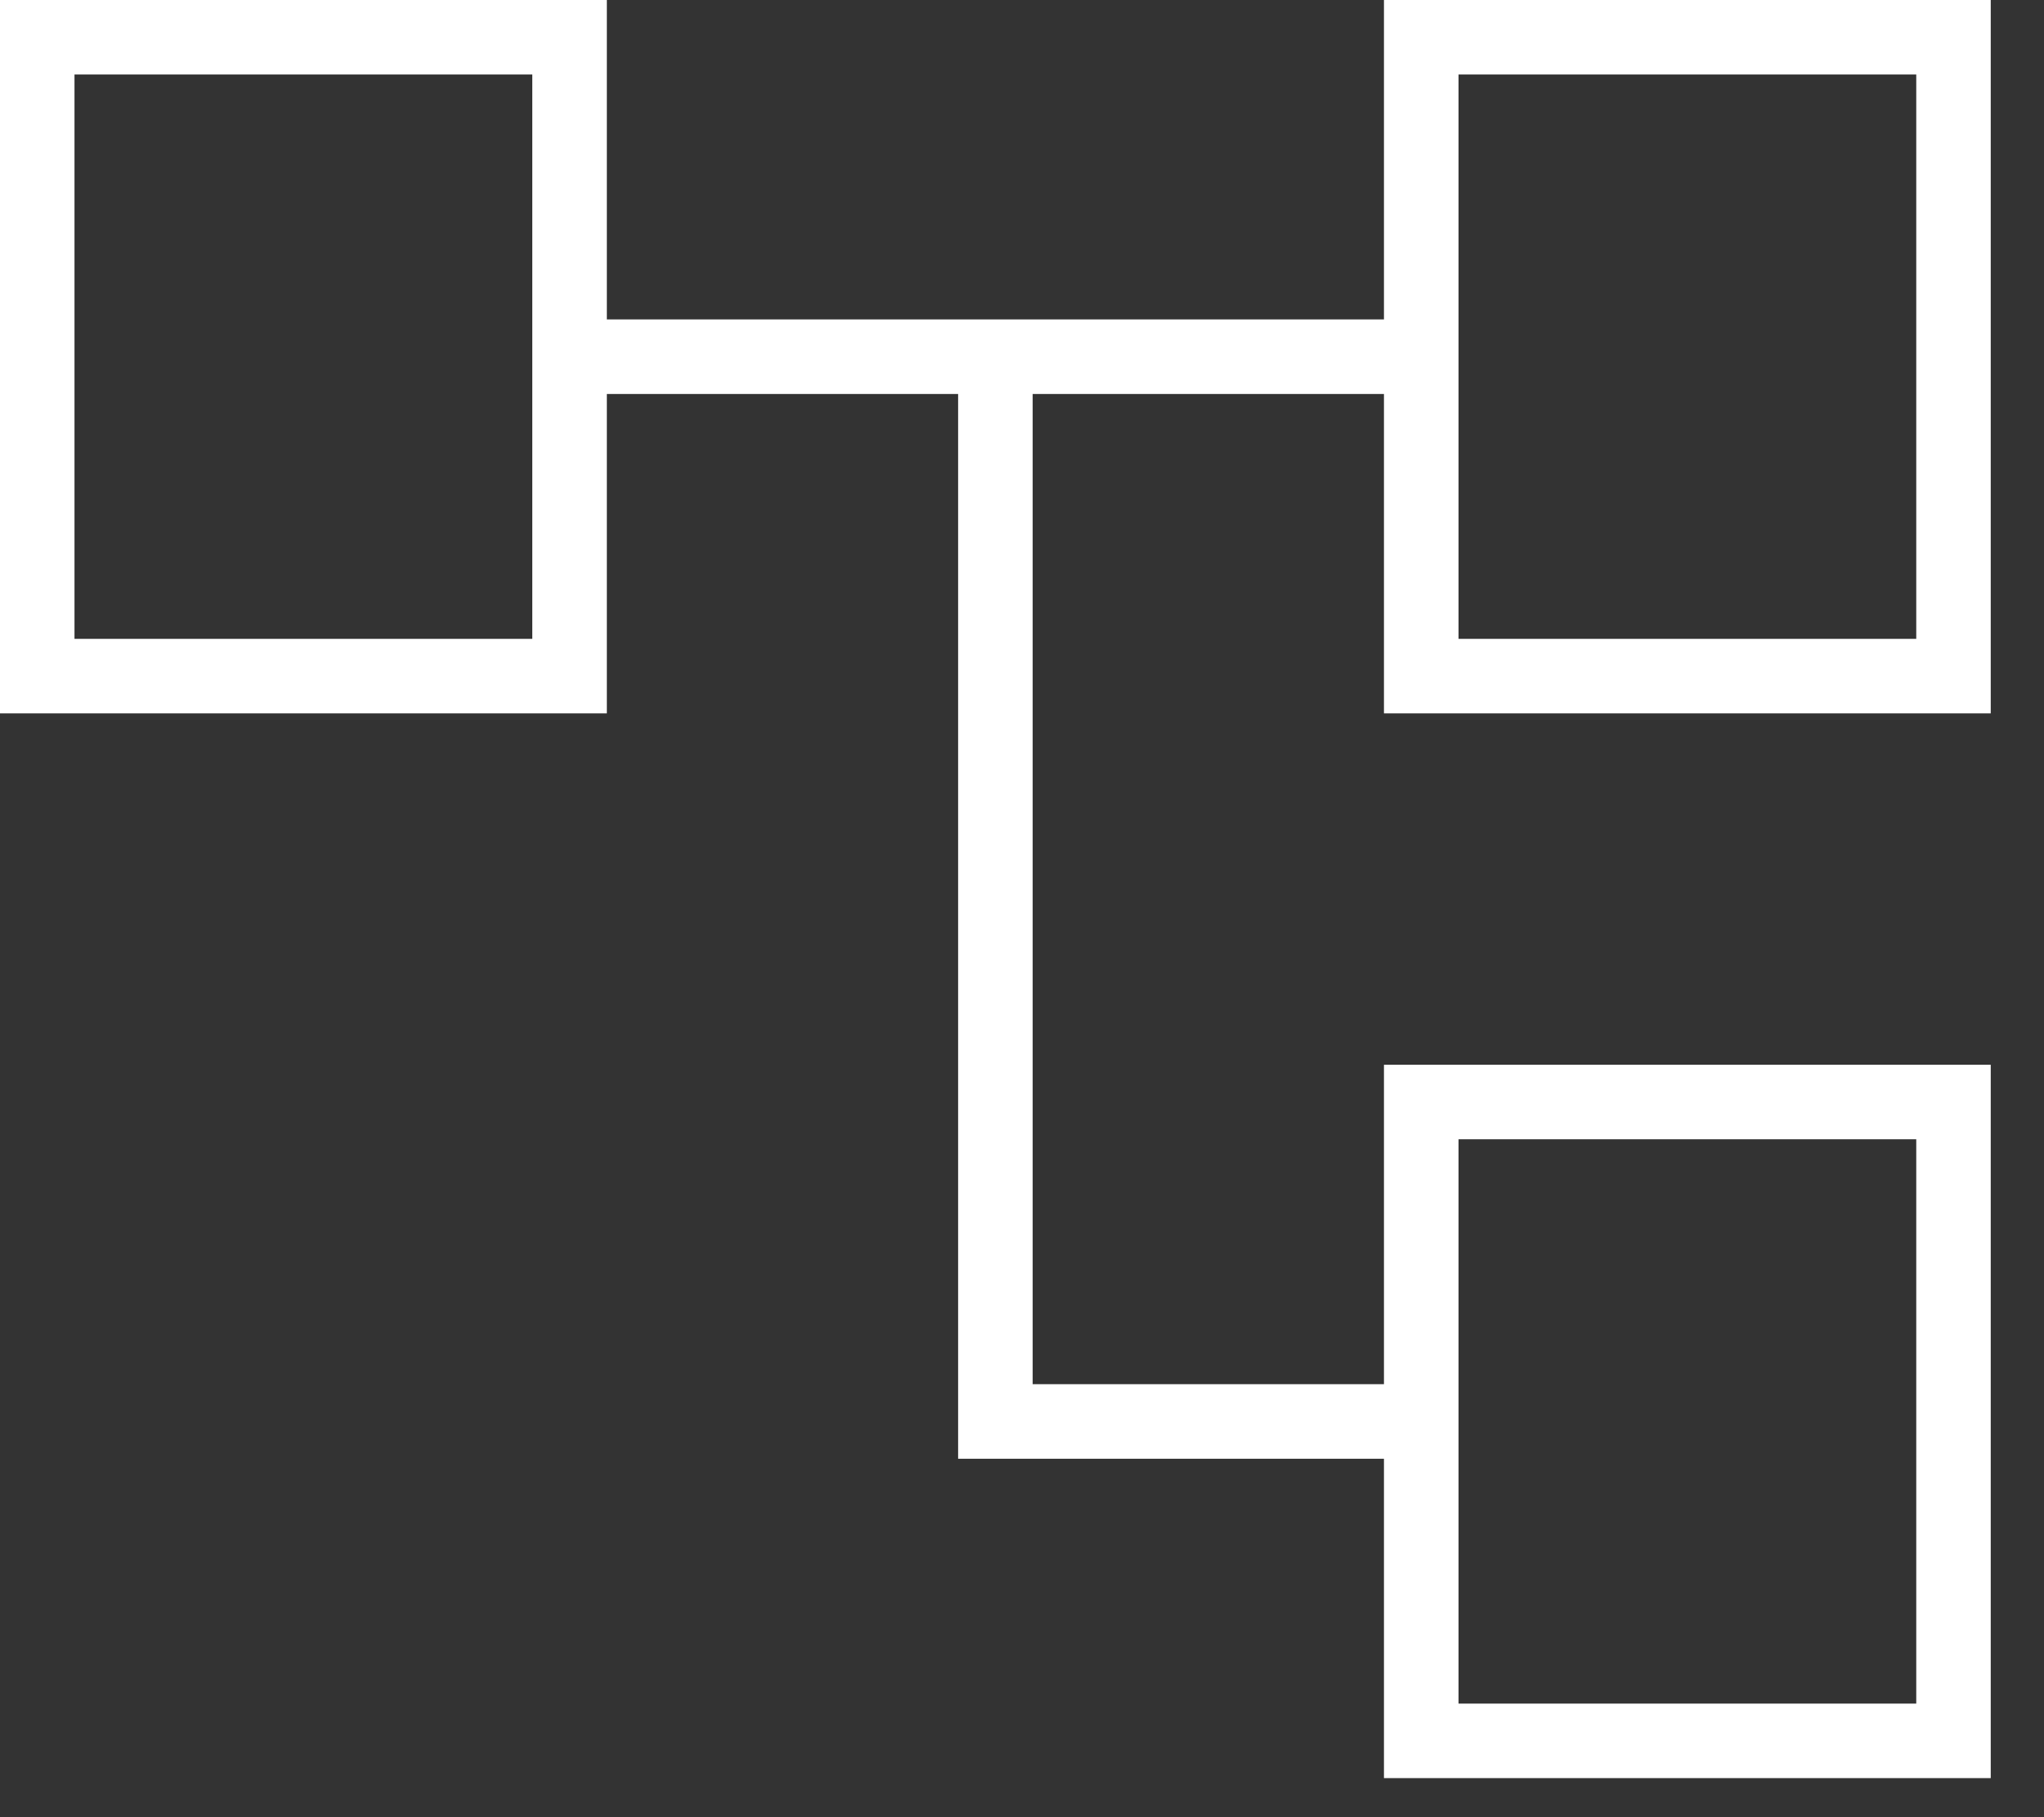
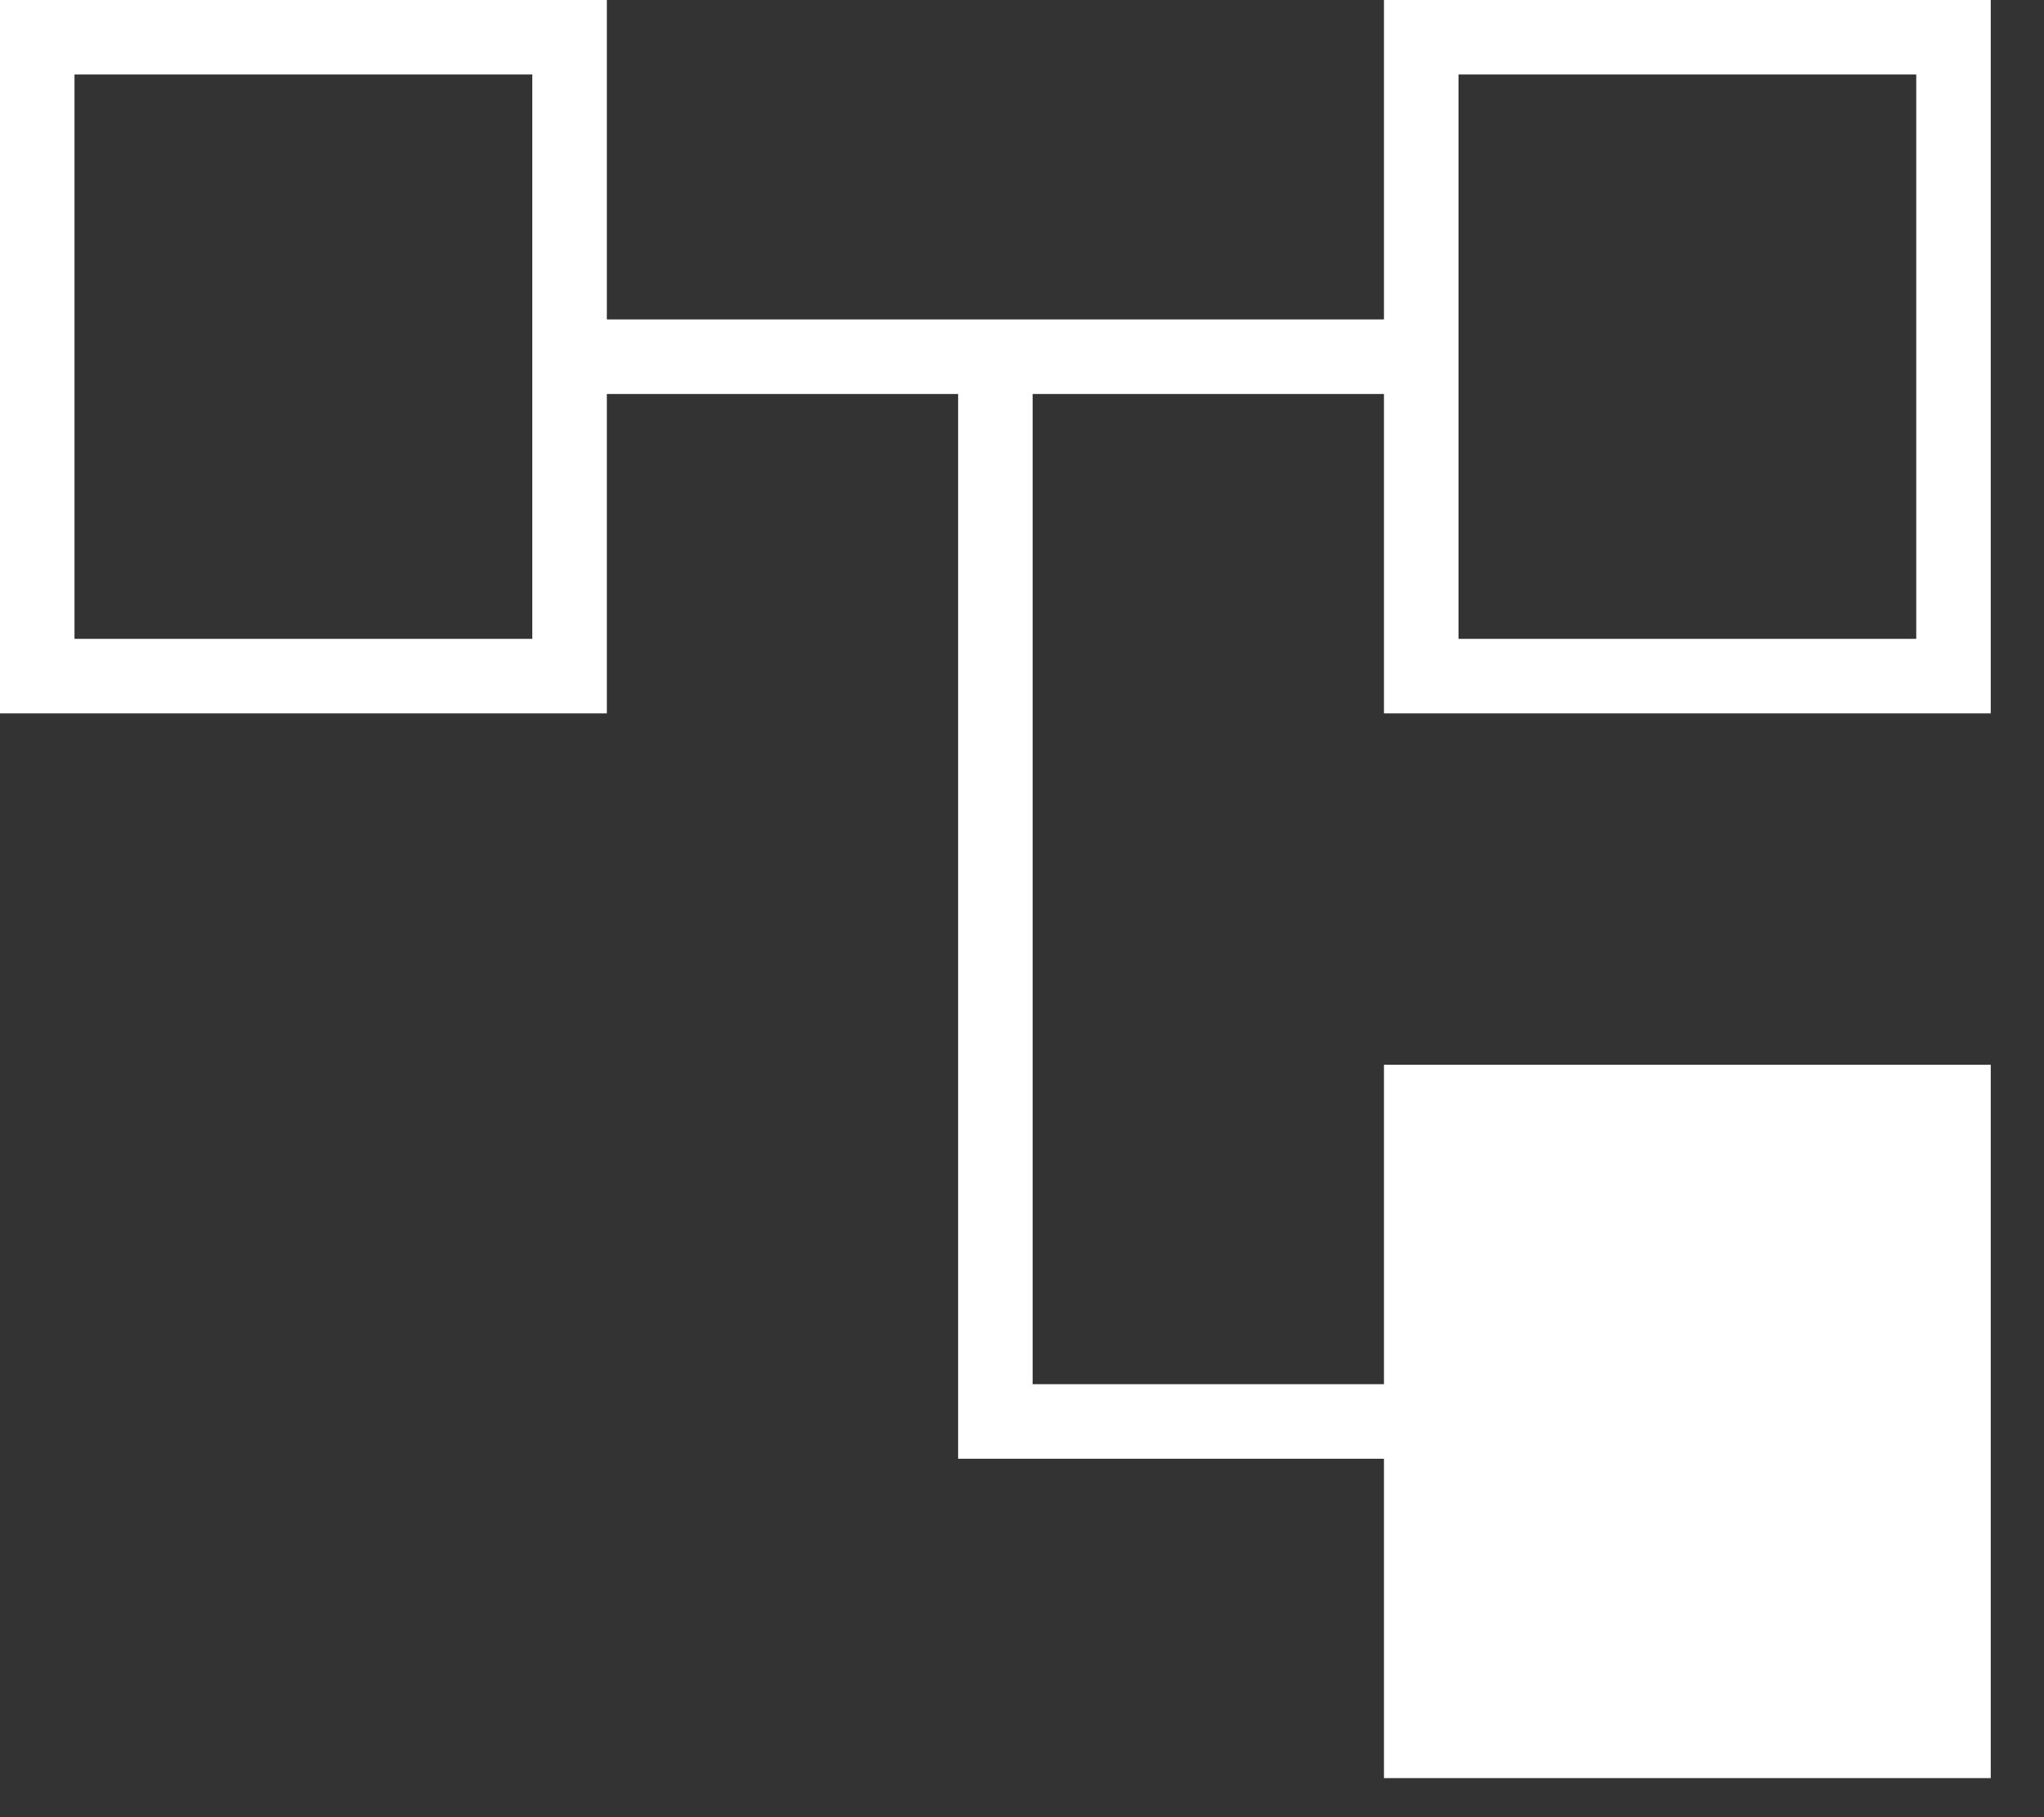
<svg xmlns="http://www.w3.org/2000/svg" width="36" height="32" viewBox="0 0 36 32" fill="none">
  <rect x="0" y="0" width="36" height="32" fill="#333333" stroke="none" />
-   <path d="M24.375 31.312V25.688H16.875V6.938H10.688V12.562H0V0H10.688V5.625H24.375V0H35.062V12.562H24.375V6.938H18.188V24.375H24.375V18.75H35.062V31.312H24.375ZM25.688 11.25H33.75V1.312H25.688V11.25ZM25.688 30H33.75V20.062H25.688V30ZM1.312 11.25H9.375V1.312H1.312V11.25Z" fill="white" />
+   <path d="M24.375 31.312V25.688H16.875V6.938H10.688V12.562H0V0H10.688V5.625H24.375V0H35.062V12.562H24.375V6.938H18.188V24.375H24.375V18.75H35.062V31.312H24.375ZM25.688 11.25H33.75V1.312H25.688V11.25ZM25.688 30H33.75H25.688V30ZM1.312 11.25H9.375V1.312H1.312V11.25Z" fill="white" />
</svg>